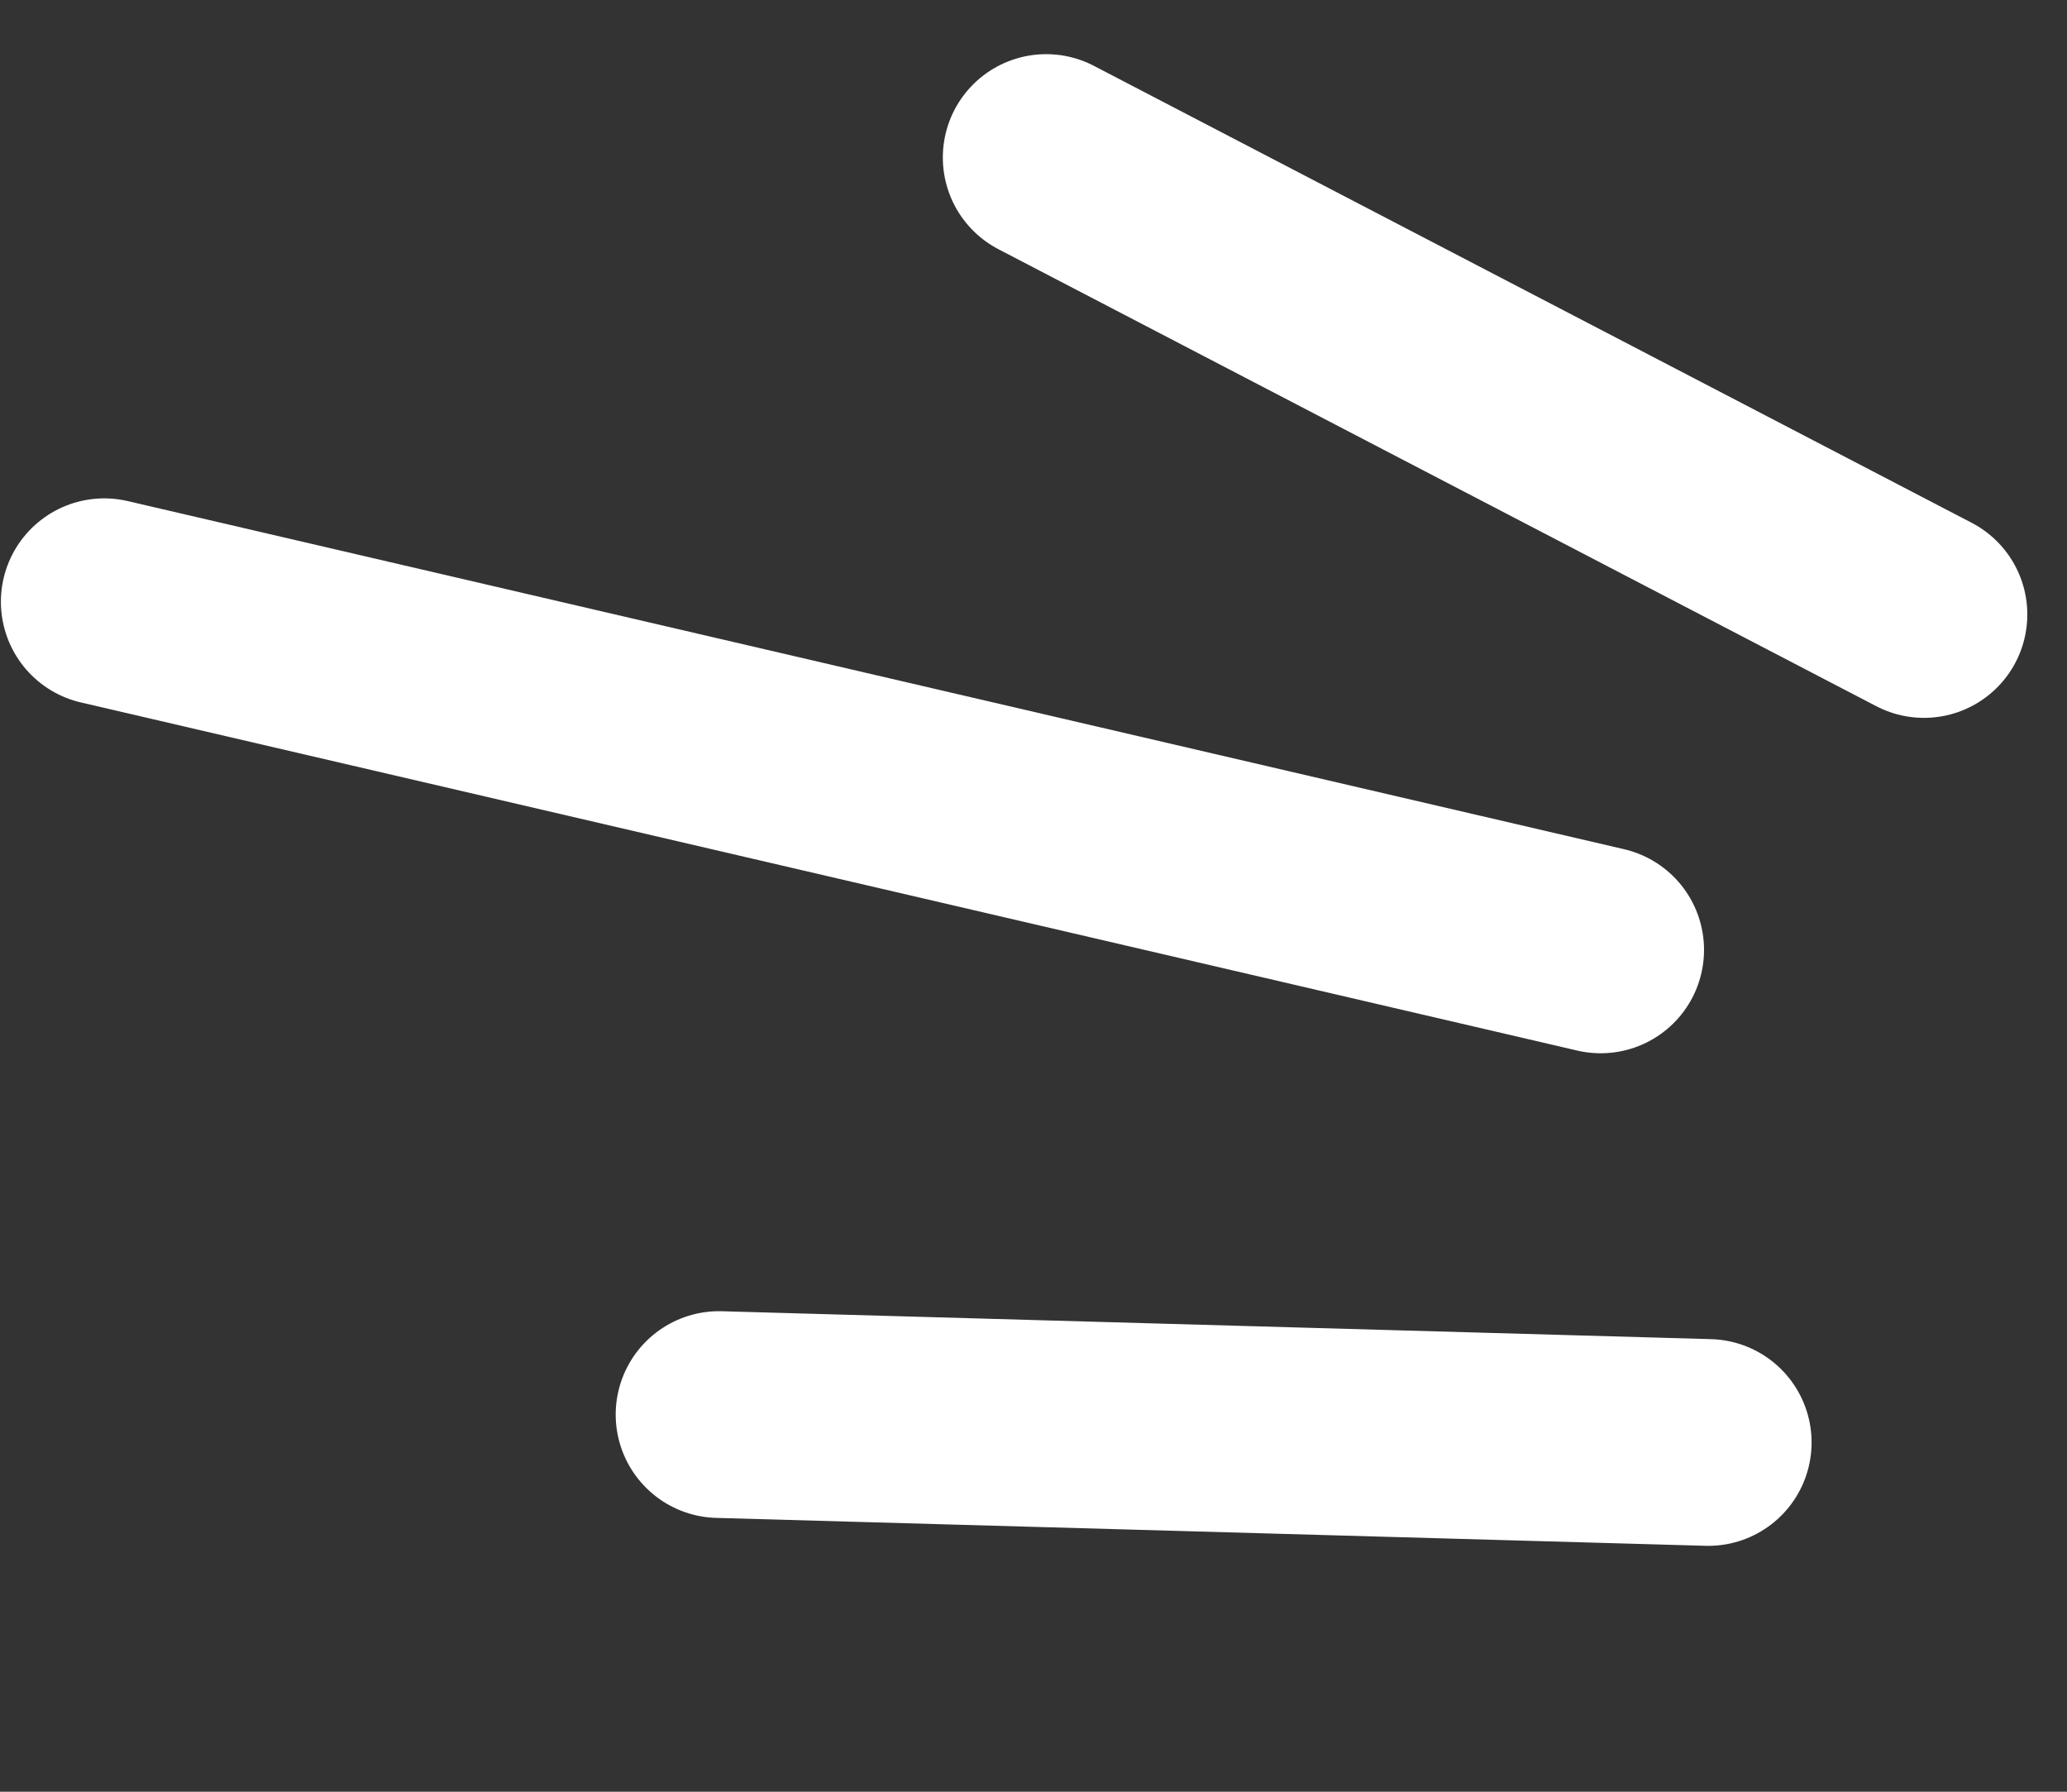
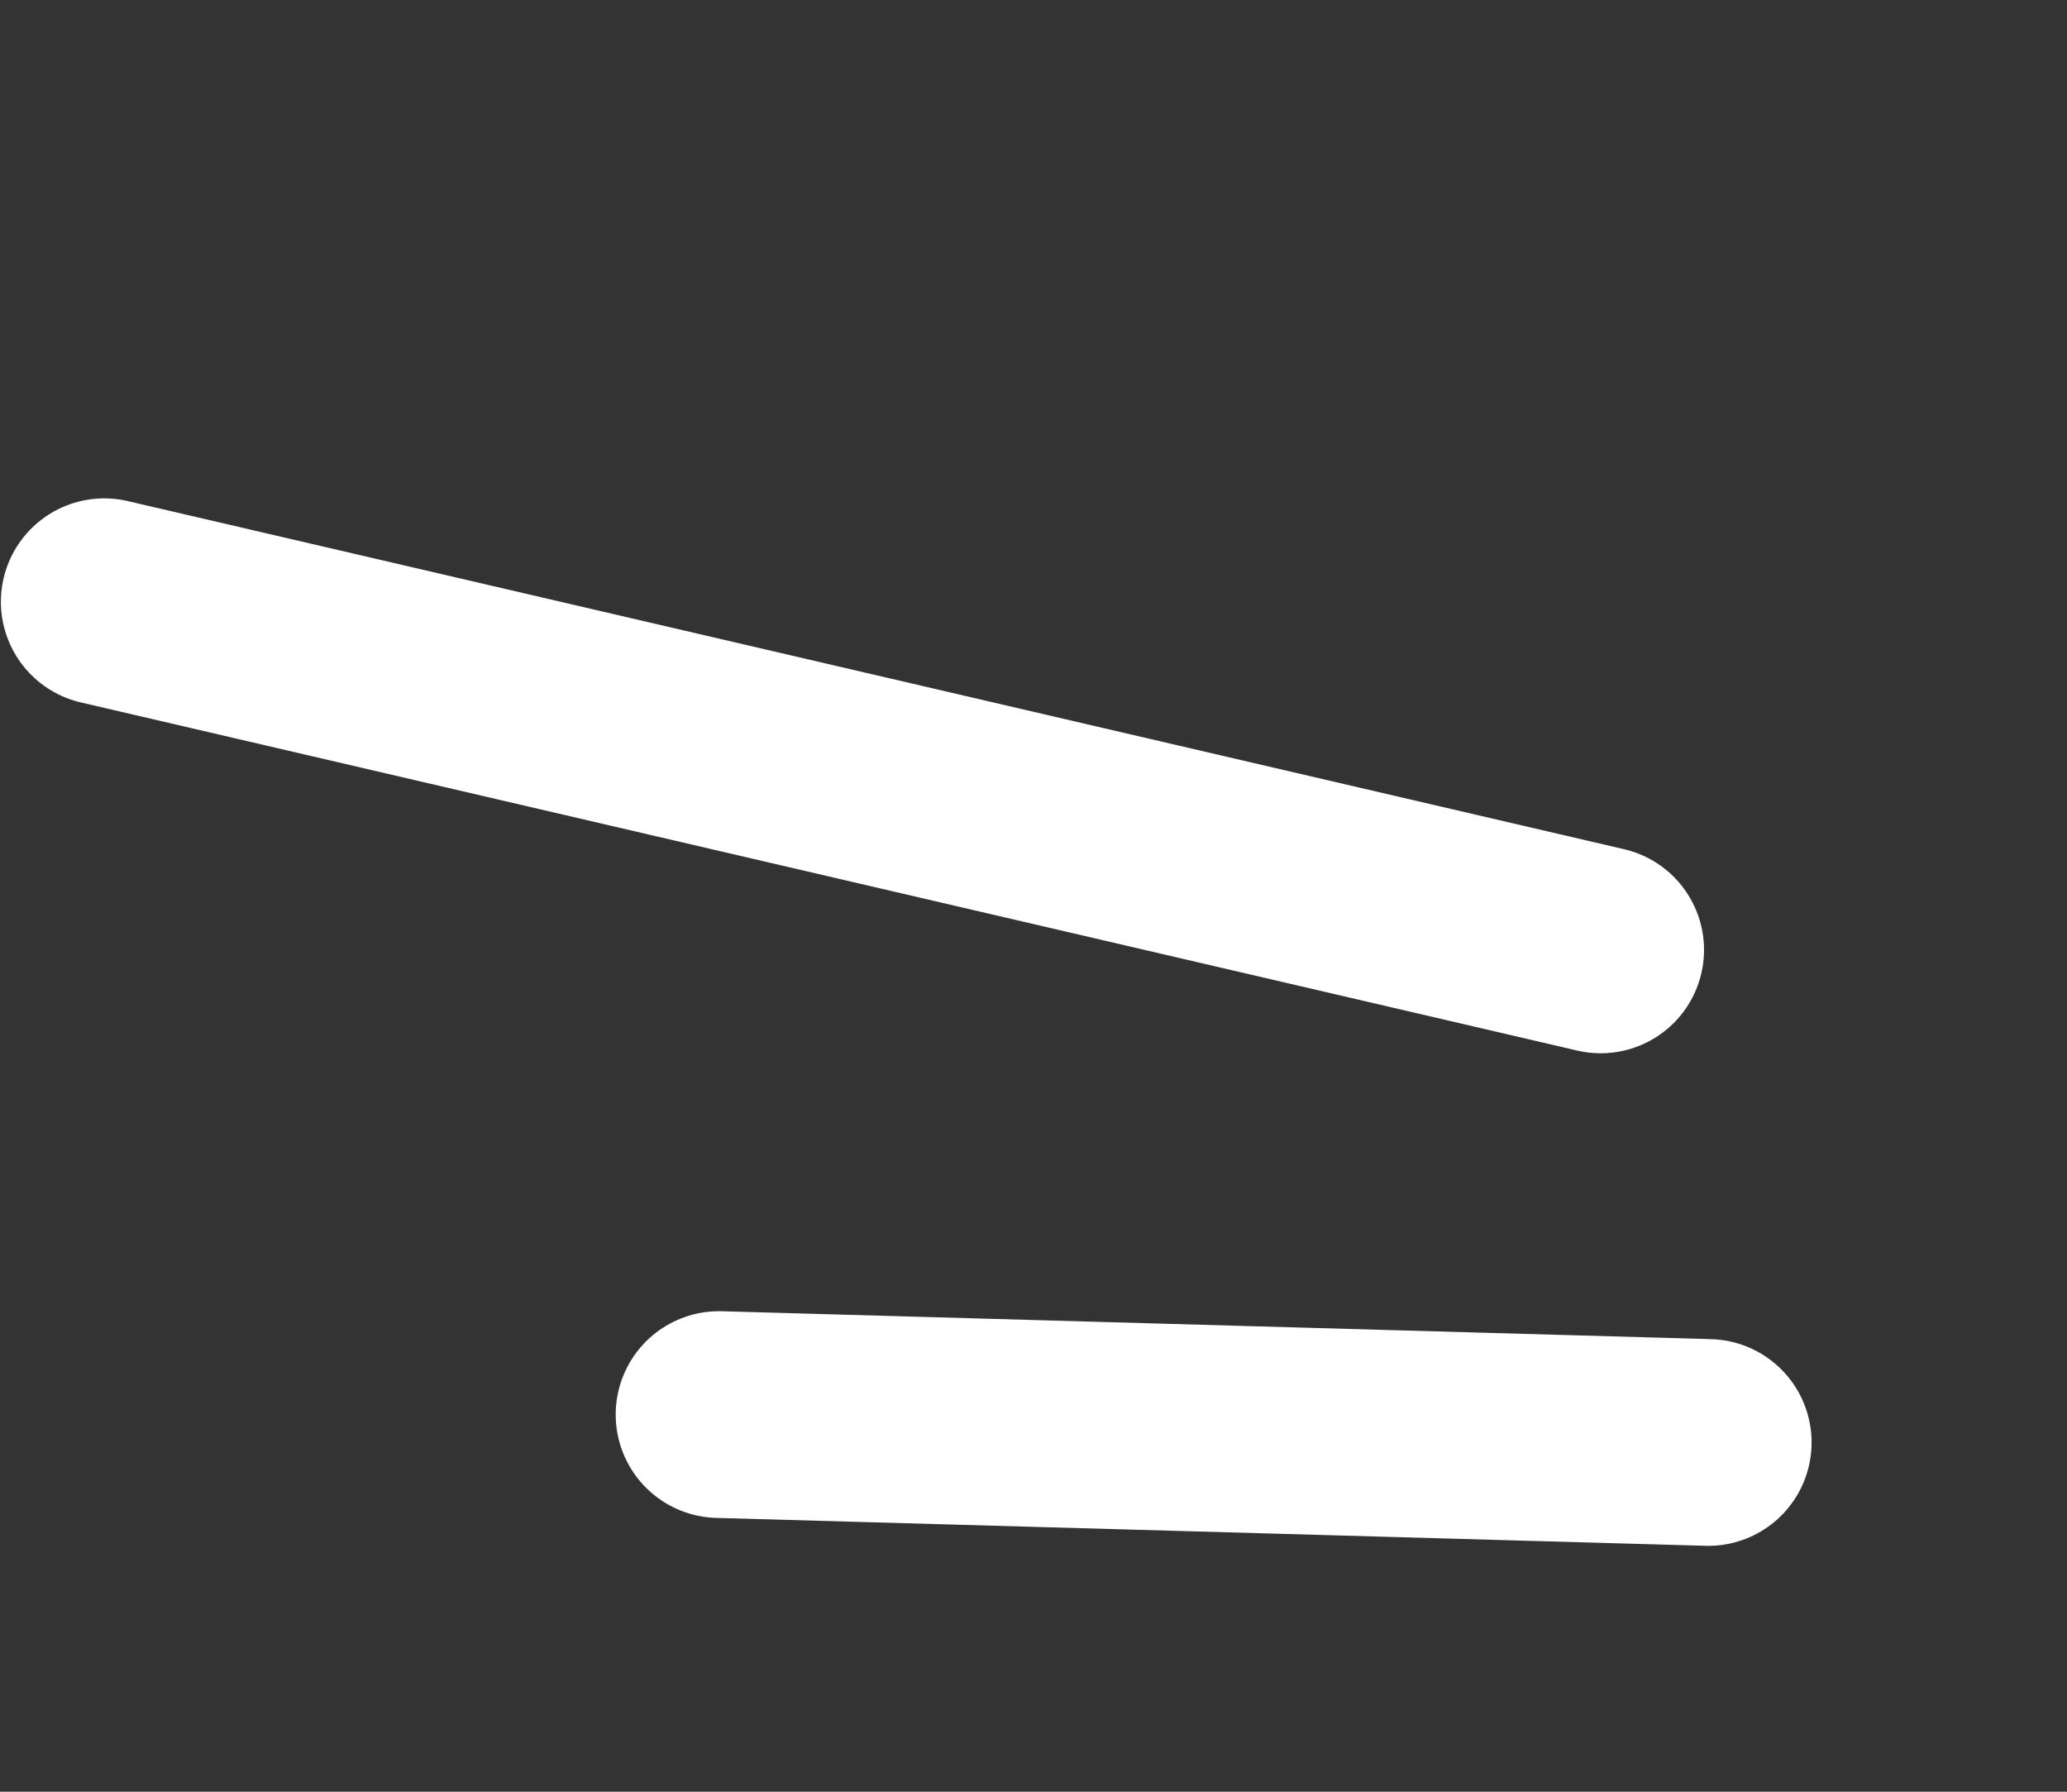
<svg xmlns="http://www.w3.org/2000/svg" width="30" height="26" viewBox="0 0 30 26" fill="none">
  <rect x="0" y="0" width="30" height="26" fill="#333333" stroke="none" />
  <path d="M23.232 13.784L1.513 8.732" stroke="white" stroke-width="3" stroke-linecap="round" />
  <path d="M24.793 20.932L10.436 20.527" stroke="white" stroke-width="3" stroke-linecap="round" />
-   <path d="M27.924 8.917L15.184 2.286" stroke="white" stroke-width="3" stroke-linecap="round" />
</svg>